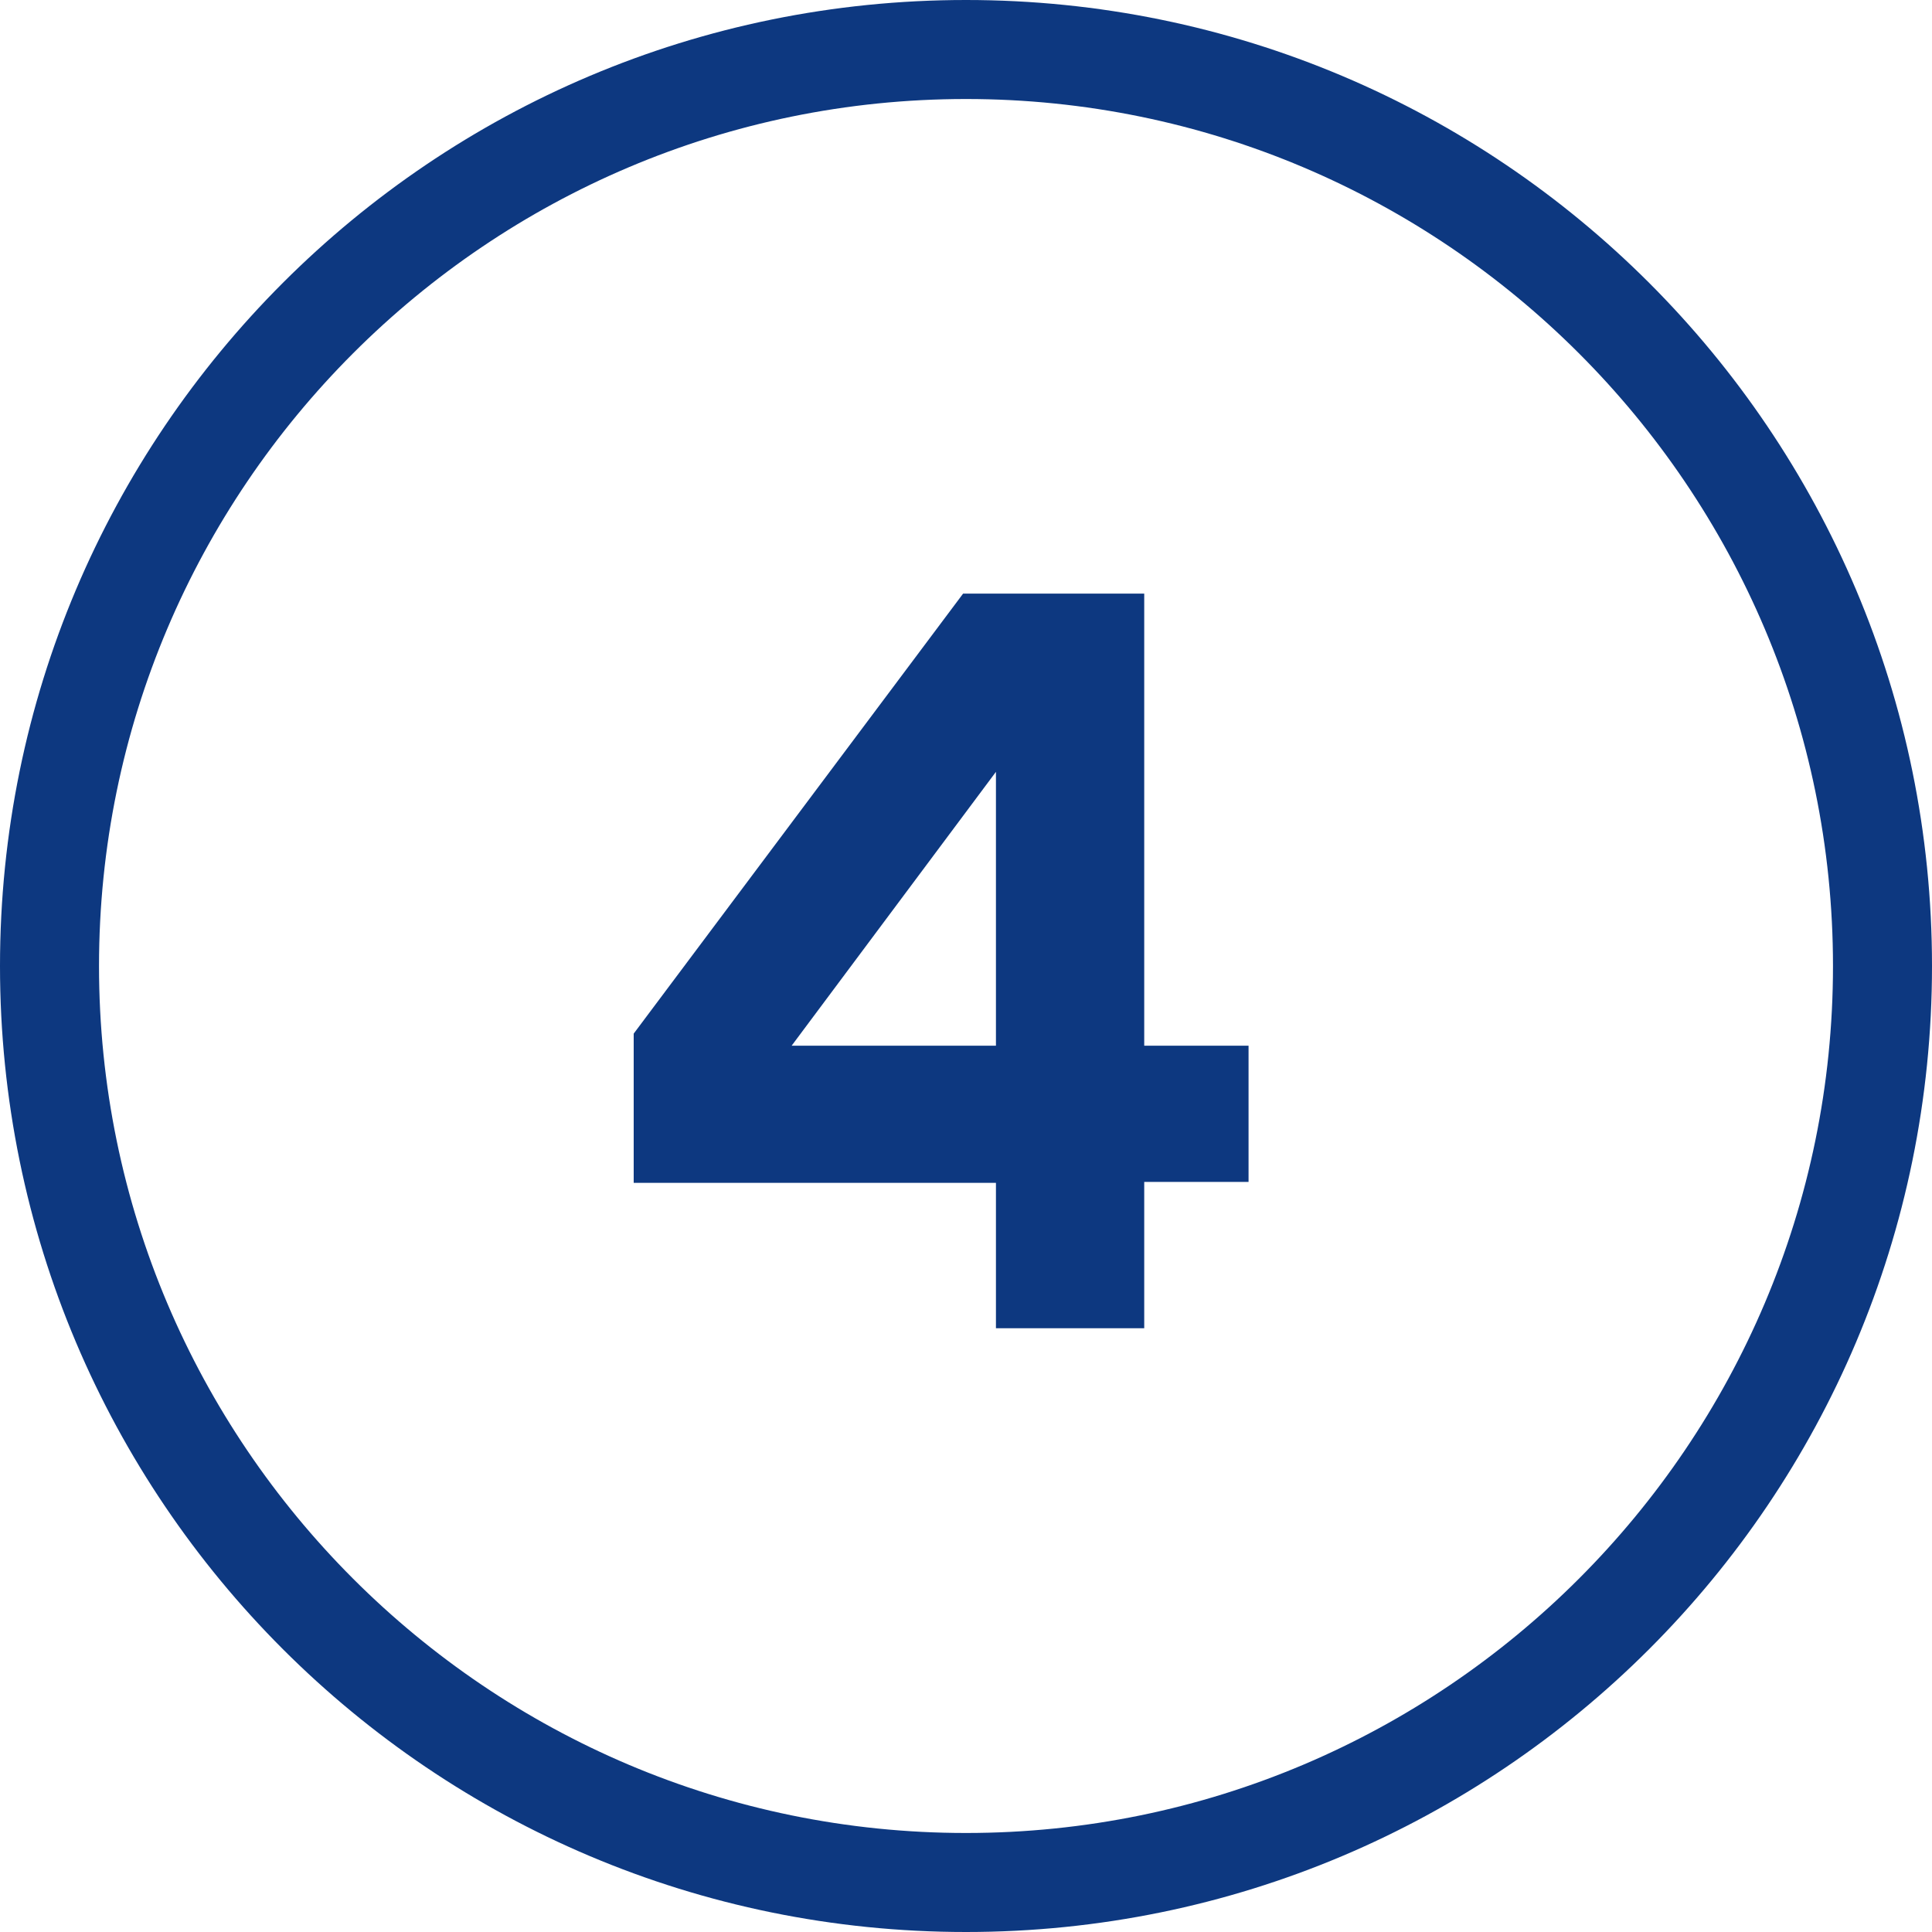
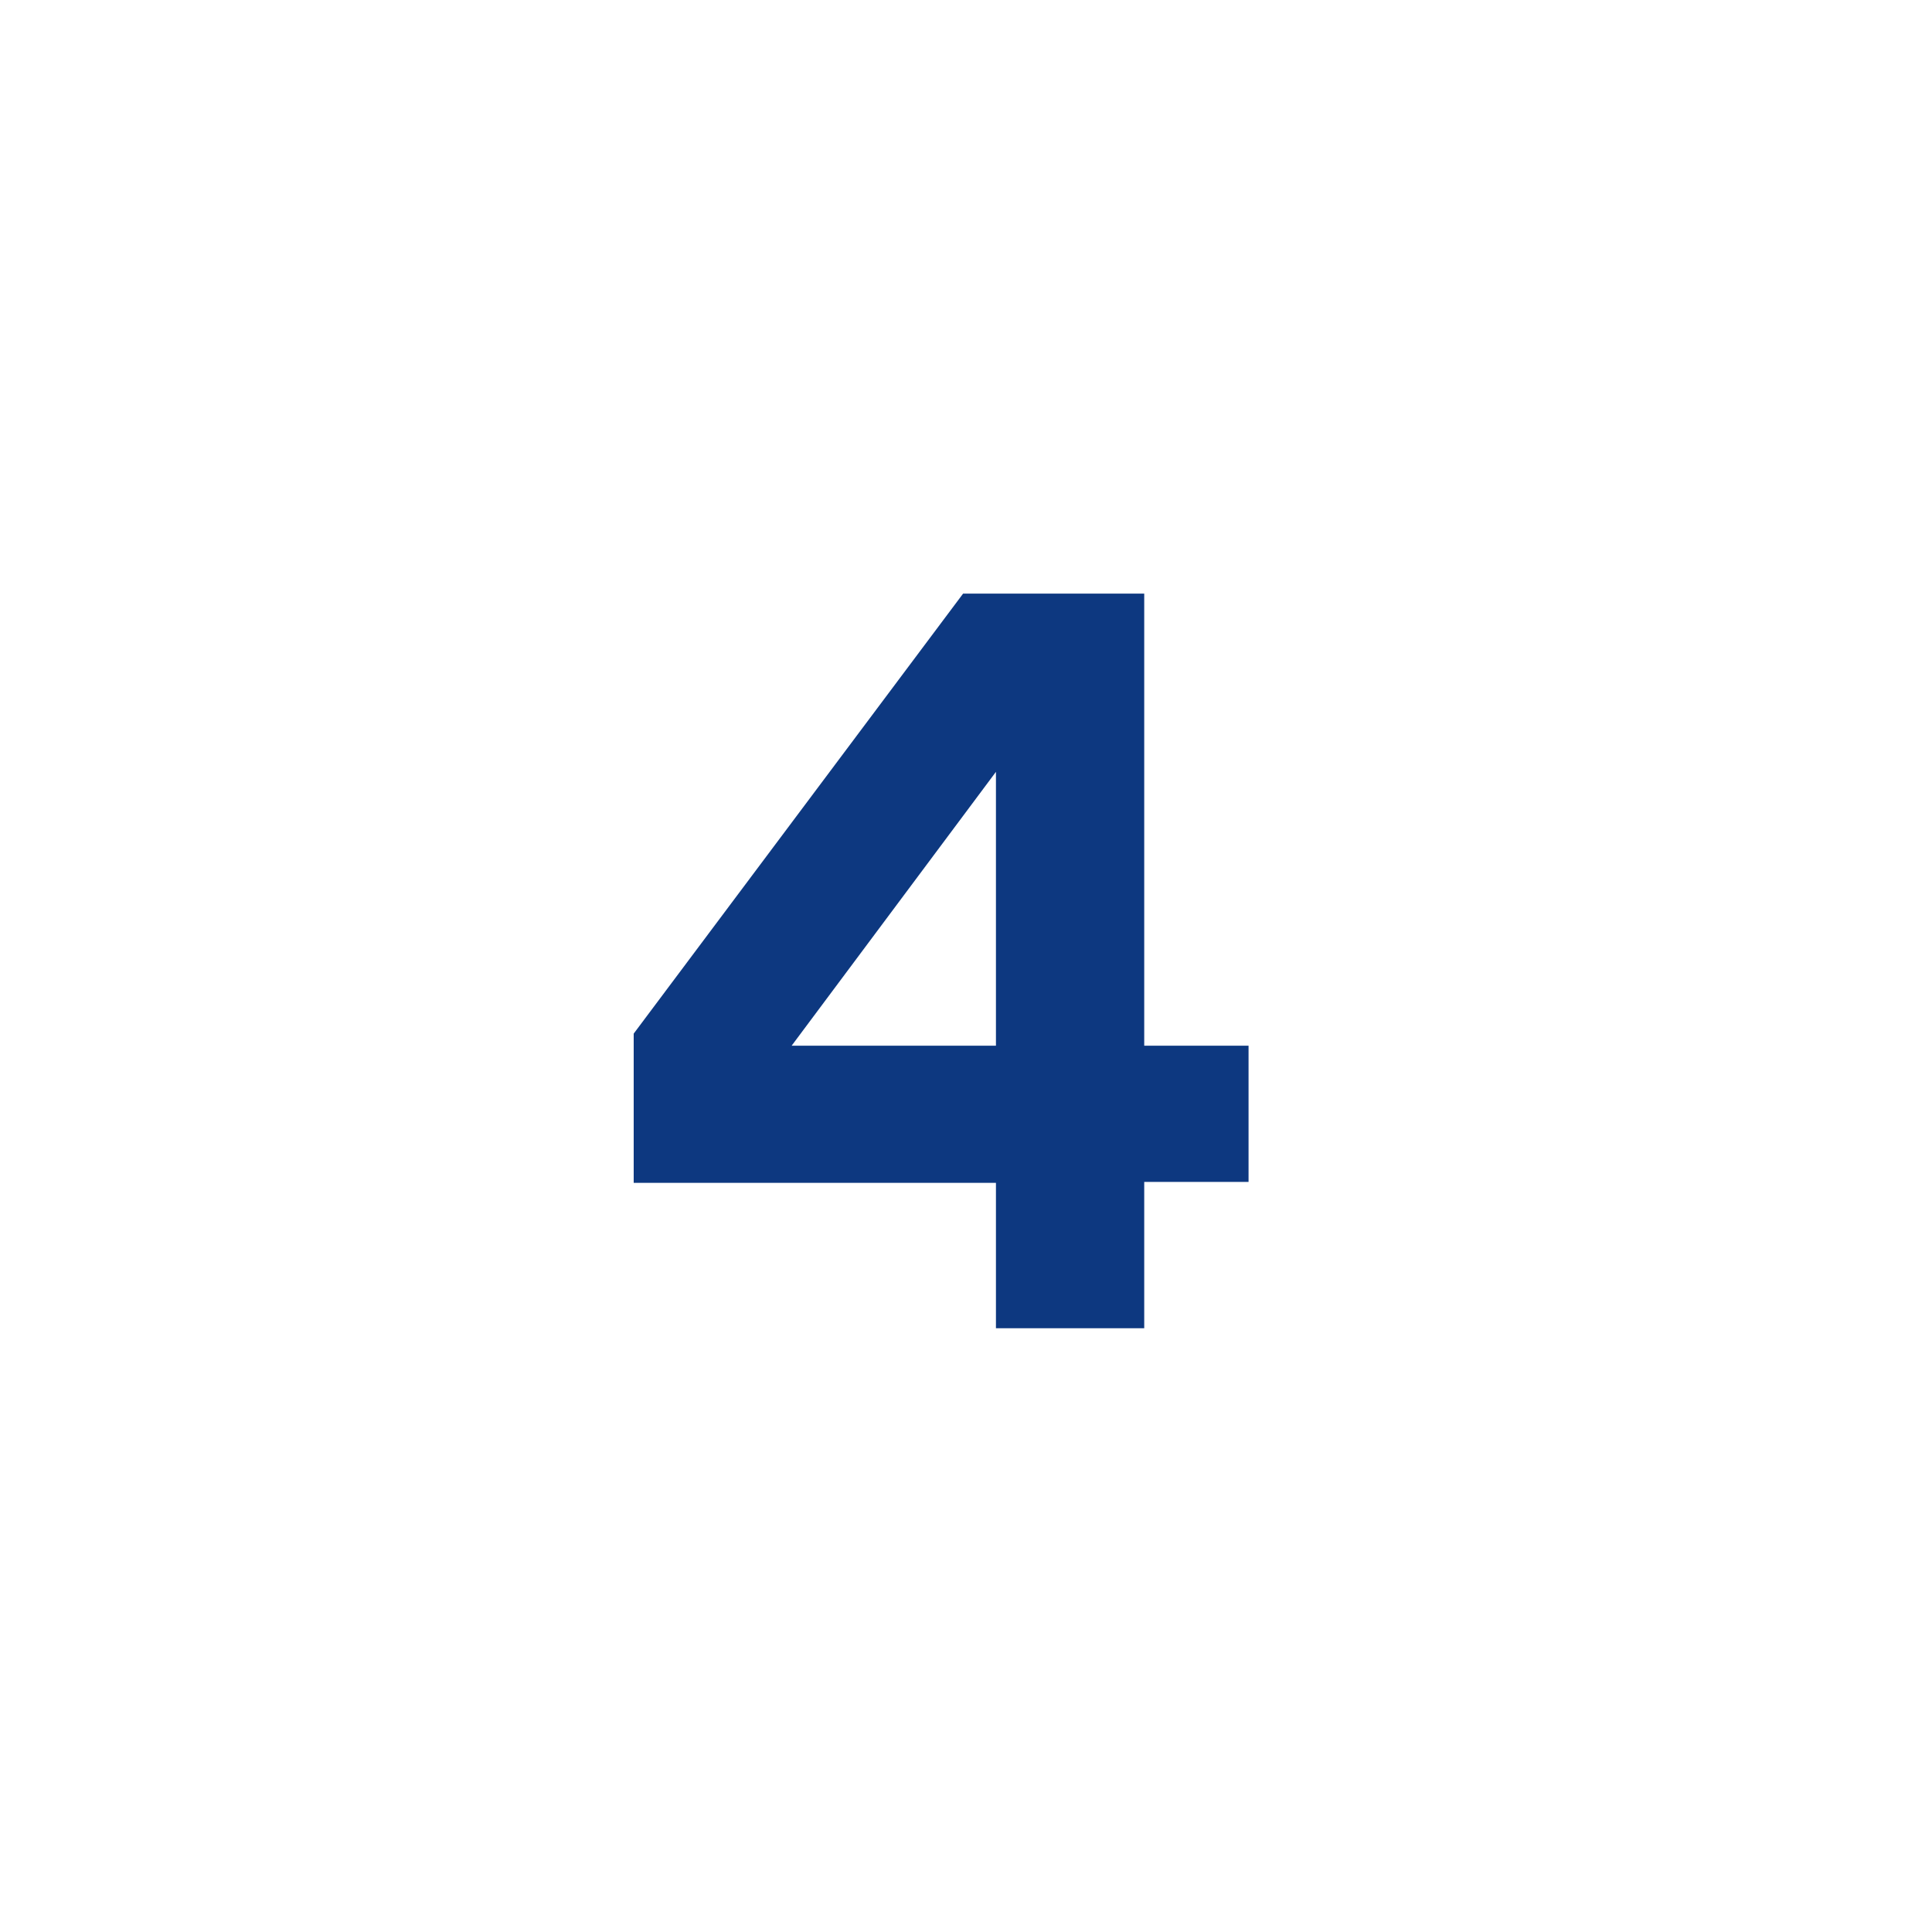
<svg xmlns="http://www.w3.org/2000/svg" id="b" data-name="Layer 2" width="40" height="40" viewBox="0 0 40 40">
  <g id="c" data-name="Layer 1">
    <g>
-       <path d="M20,2.05c9.9,0,17.95,8.05,17.95,17.95s-8.05,17.95-17.95,17.95S2.05,29.9,2.05,20,10.1,2.05,20,2.05M20,0C8.95,0,0,8.95,0,20s8.95,20,20,20,20-8.95,20-20S31.05,0,20,0h0Z" fill="#0d3880" />
      <path d="M13.12,24.49v-3.09l6.82-9.11h3.75v9.36h2.16v2.82h-2.16v3.03h-3.07v-3.01h-7.5ZM20.62,21.65v-5.67l-4.23,5.67h4.23Z" fill="#0d3880" />
    </g>
  </g>
</svg>